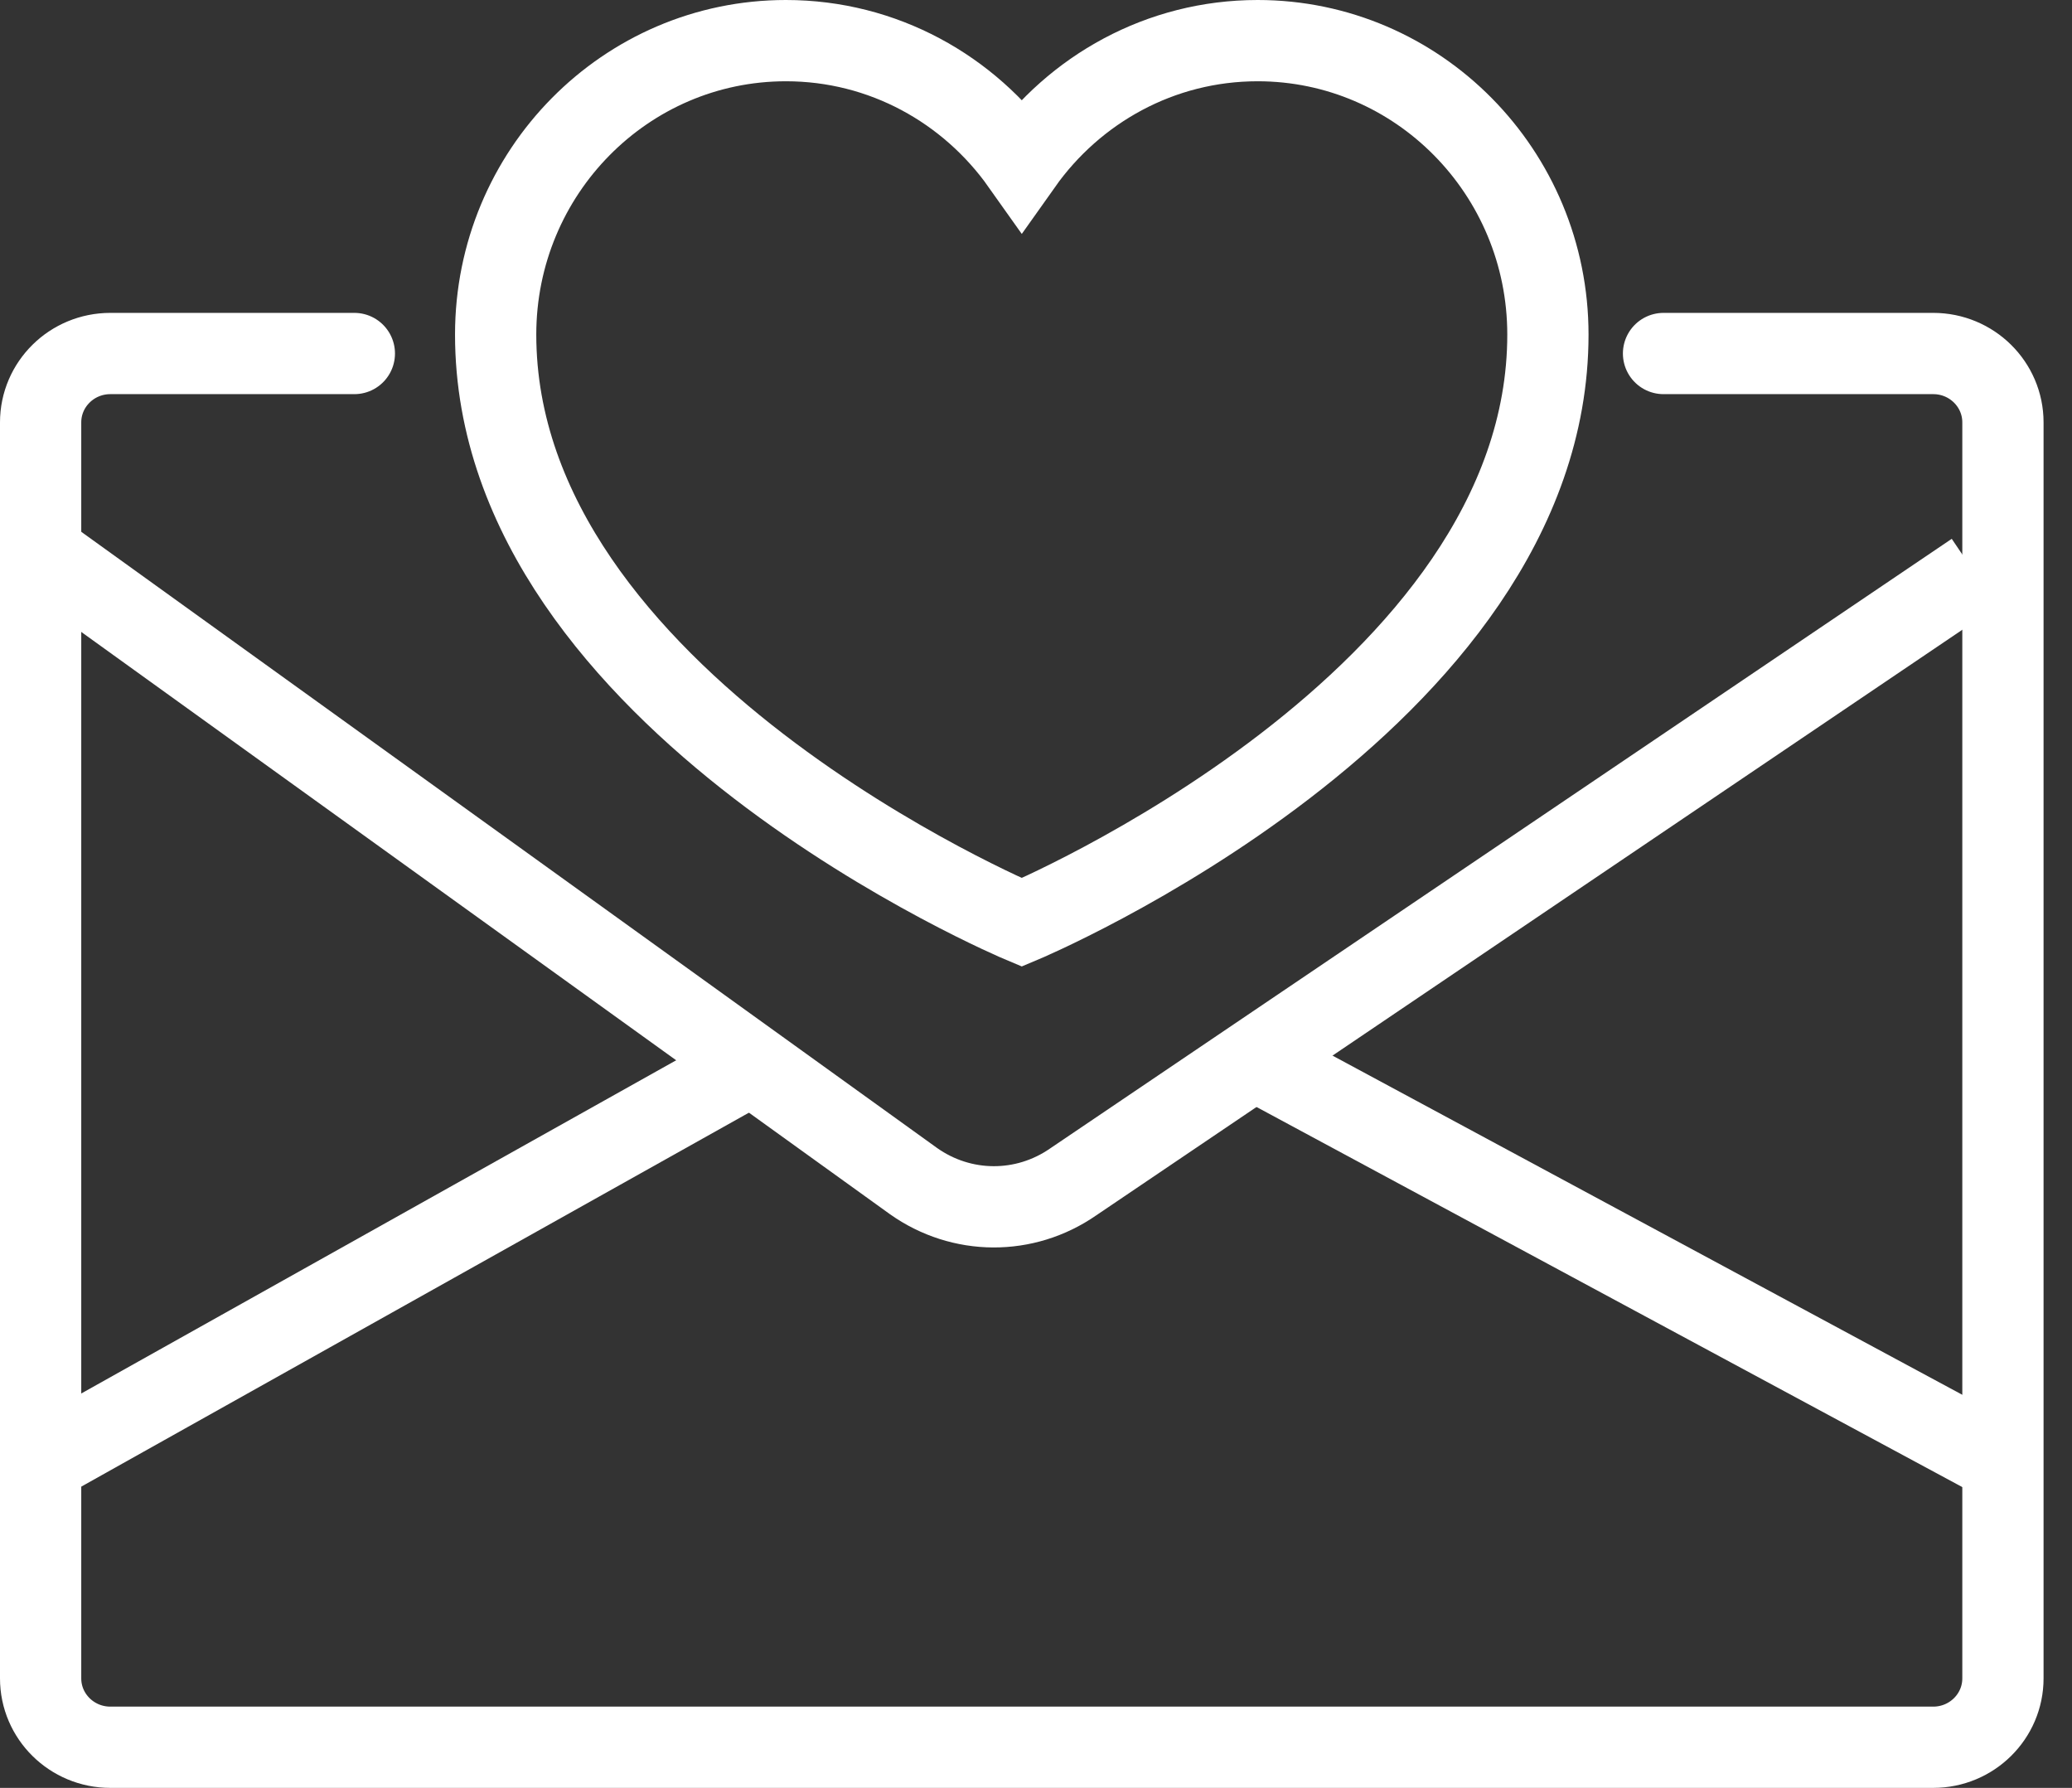
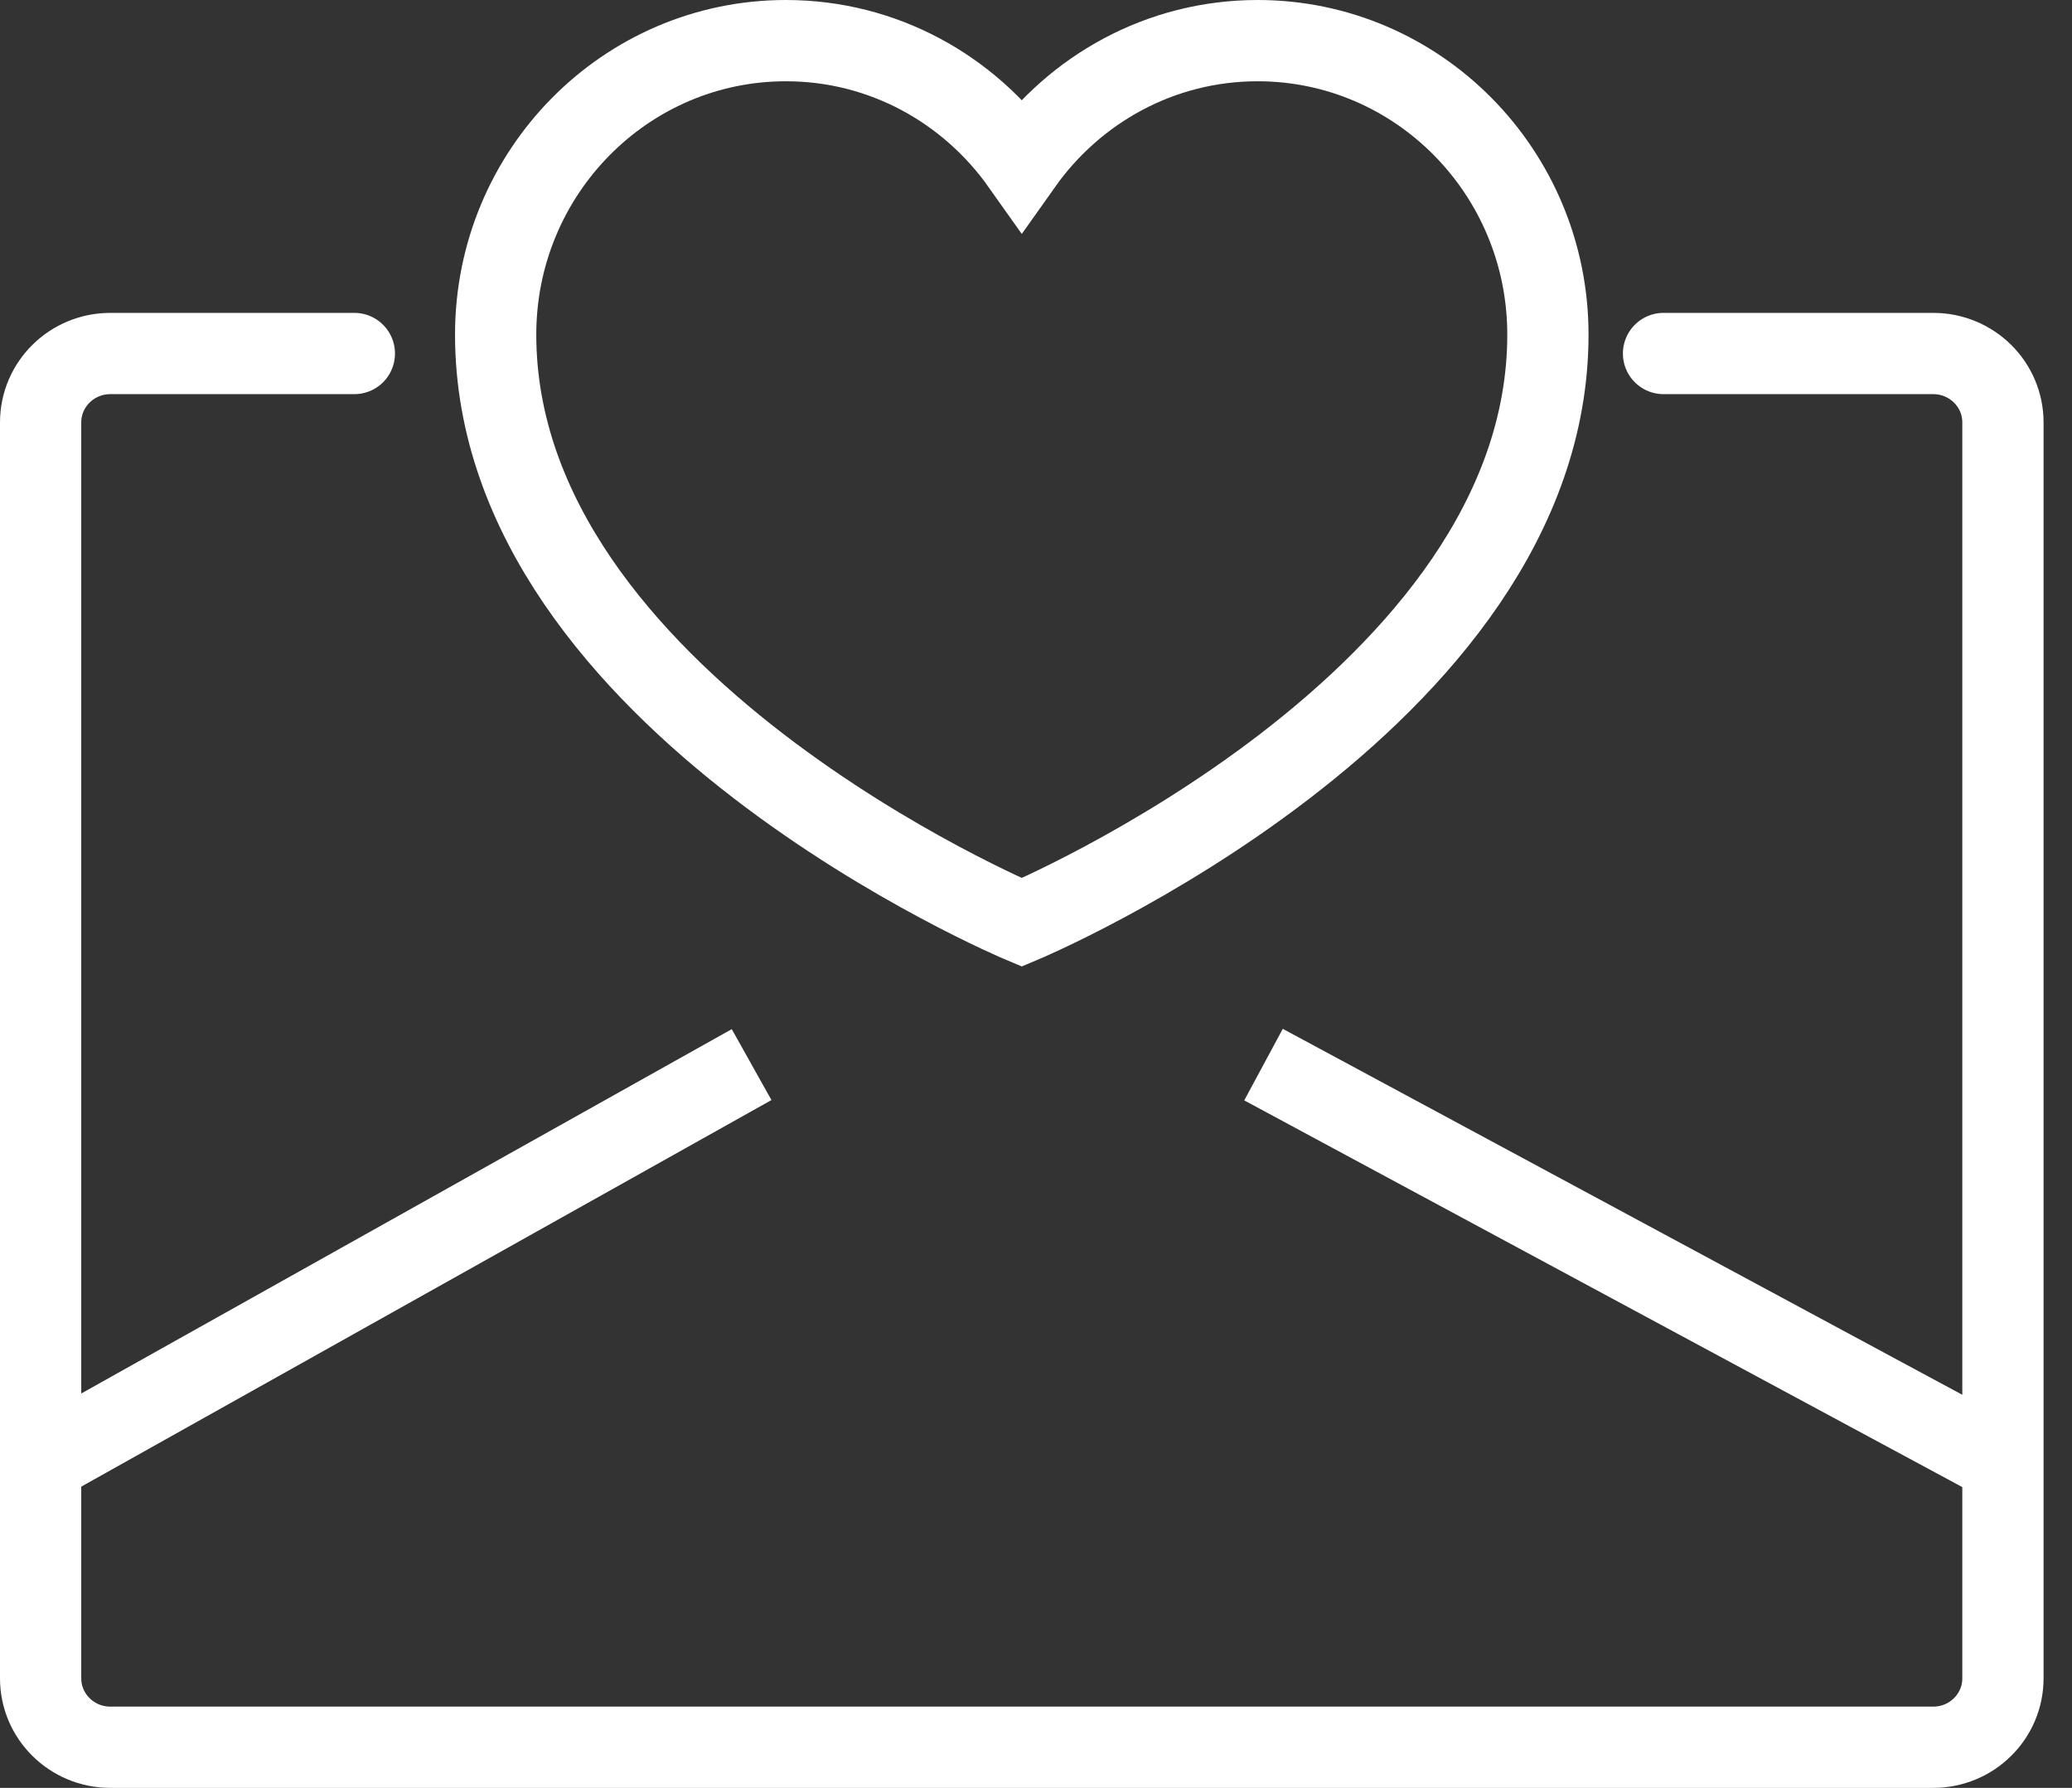
<svg xmlns="http://www.w3.org/2000/svg" width="51px" height="44px" viewBox="0 0 51 44" version="1.1">
  <rect x="0" y="0" width="51" height="44" fill="#333333" stroke="none" />
  <title>sign-up-rev</title>
  <g id="Final-Screens" stroke="none" stroke-width="1" fill="none" fill-rule="evenodd">
    <g id="Cytokinetics-Home-Desktop-Opt-2-Sign-Up" transform="translate(-1216, -1035)" stroke="#FFFFFF" stroke-width="2">
      <g id="Group-10" transform="translate(1194, 1022)">
        <g id="sign-up-rev" transform="translate(23, 14)">
          <path d="M29.955,0 C27.561,0 25.446,1.197 24.15,3.027 C22.854,1.197 20.74,0 18.345,0 C14.399,0 11.2,3.239 11.2,7.233 C11.2,16.275 24.15,21.7 24.15,21.7 C24.15,21.7 37.1,16.275 37.1,7.233 C37.1,3.239 33.901,0 29.955,0 Z" id="Stroke-1" />
          <path d="M39.946,7.7 L46.584,7.7 C47.532,7.7 48.3,8.459 48.3,9.395 L48.3,40.305 C48.3,41.241 47.532,42 46.584,42 L1.716,42 C0.768,42 0,41.241 0,40.305 L0,9.395 C0,8.459 0.768,7.7 1.716,7.7 L7.722,7.7" id="Stroke-3" stroke-linecap="round" stroke-linejoin="round" />
          <line x1="30.1" y1="25.2" x2="48.3" y2="35" id="Stroke-5" />
          <line x1="17.5" y1="25.2" x2="0" y2="35" id="Stroke-7" />
-           <path d="M47.6,13.089 L25.416,28.086 C24.225,28.912 22.668,28.904 21.484,28.066 L0,12.6" id="Stroke-9" />
        </g>
      </g>
    </g>
  </g>
</svg>